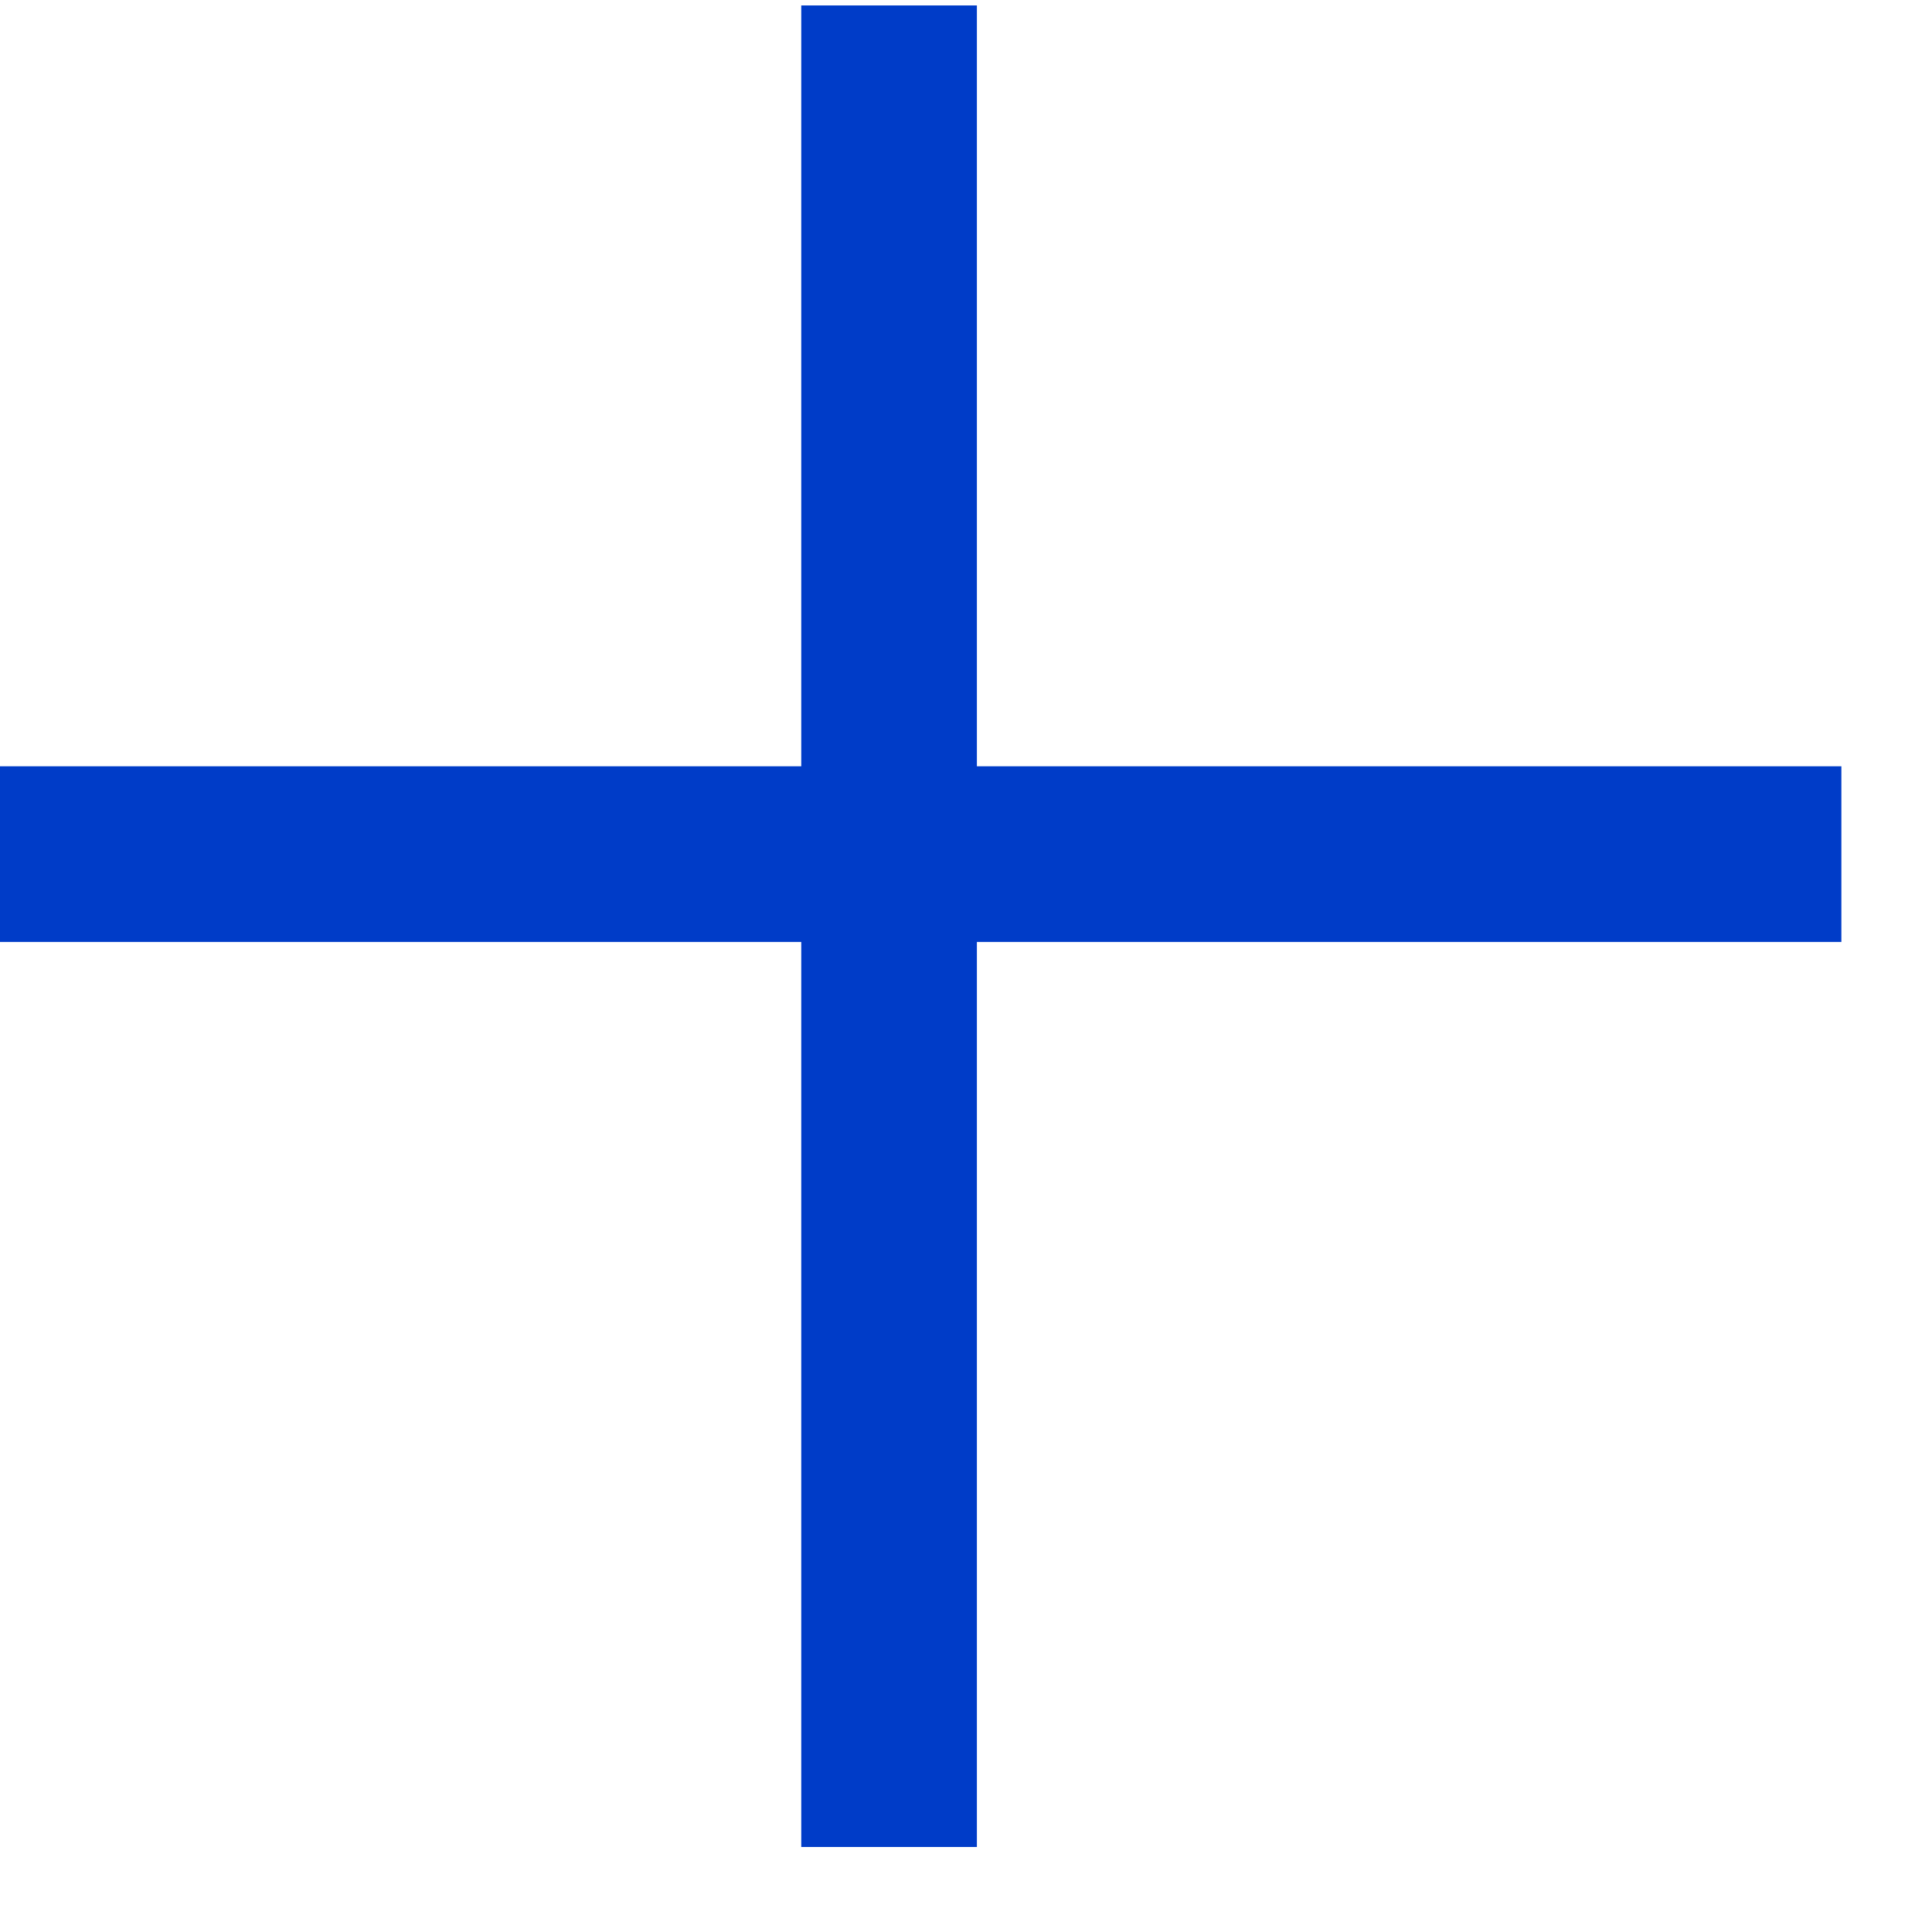
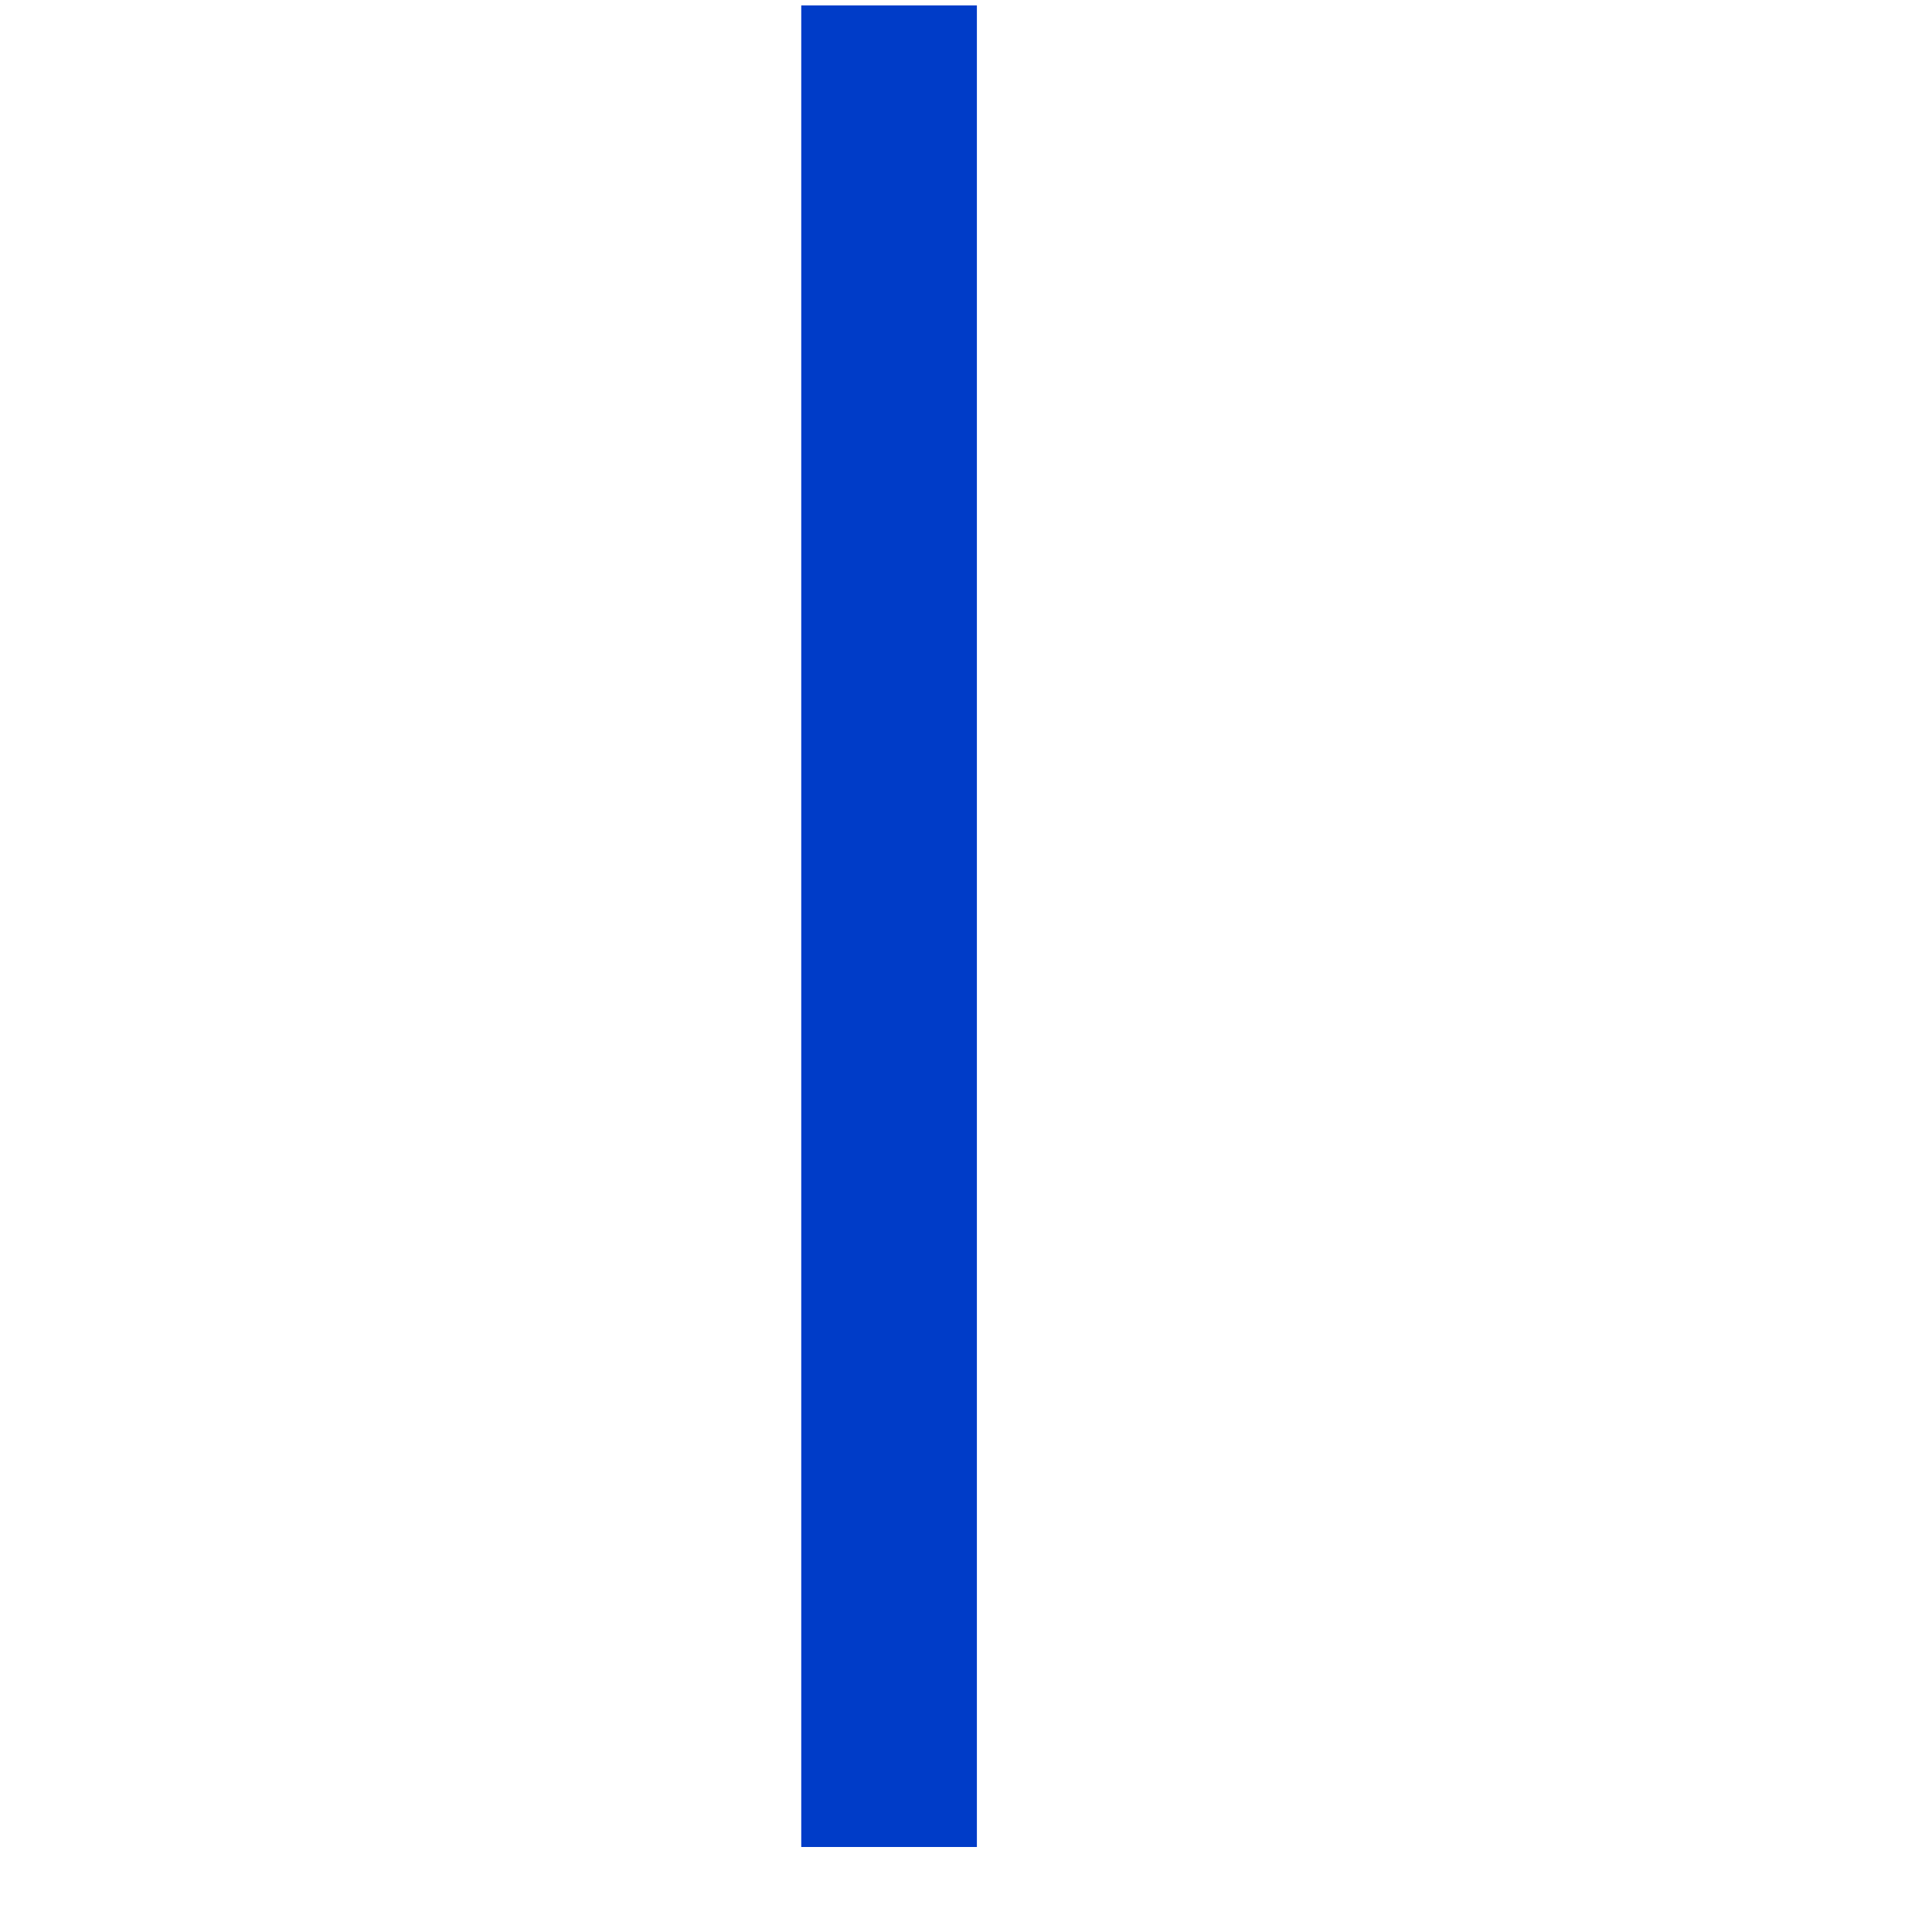
<svg xmlns="http://www.w3.org/2000/svg" width="11" height="11" viewBox="0 0 11 11" fill="none">
  <line x1="5.062" y1="0.031" x2="5.062" y2="10.516" stroke="#003CC8" />
-   <line y1="4.863" x2="10.484" y2="4.863" stroke="#003CC8" />
</svg>